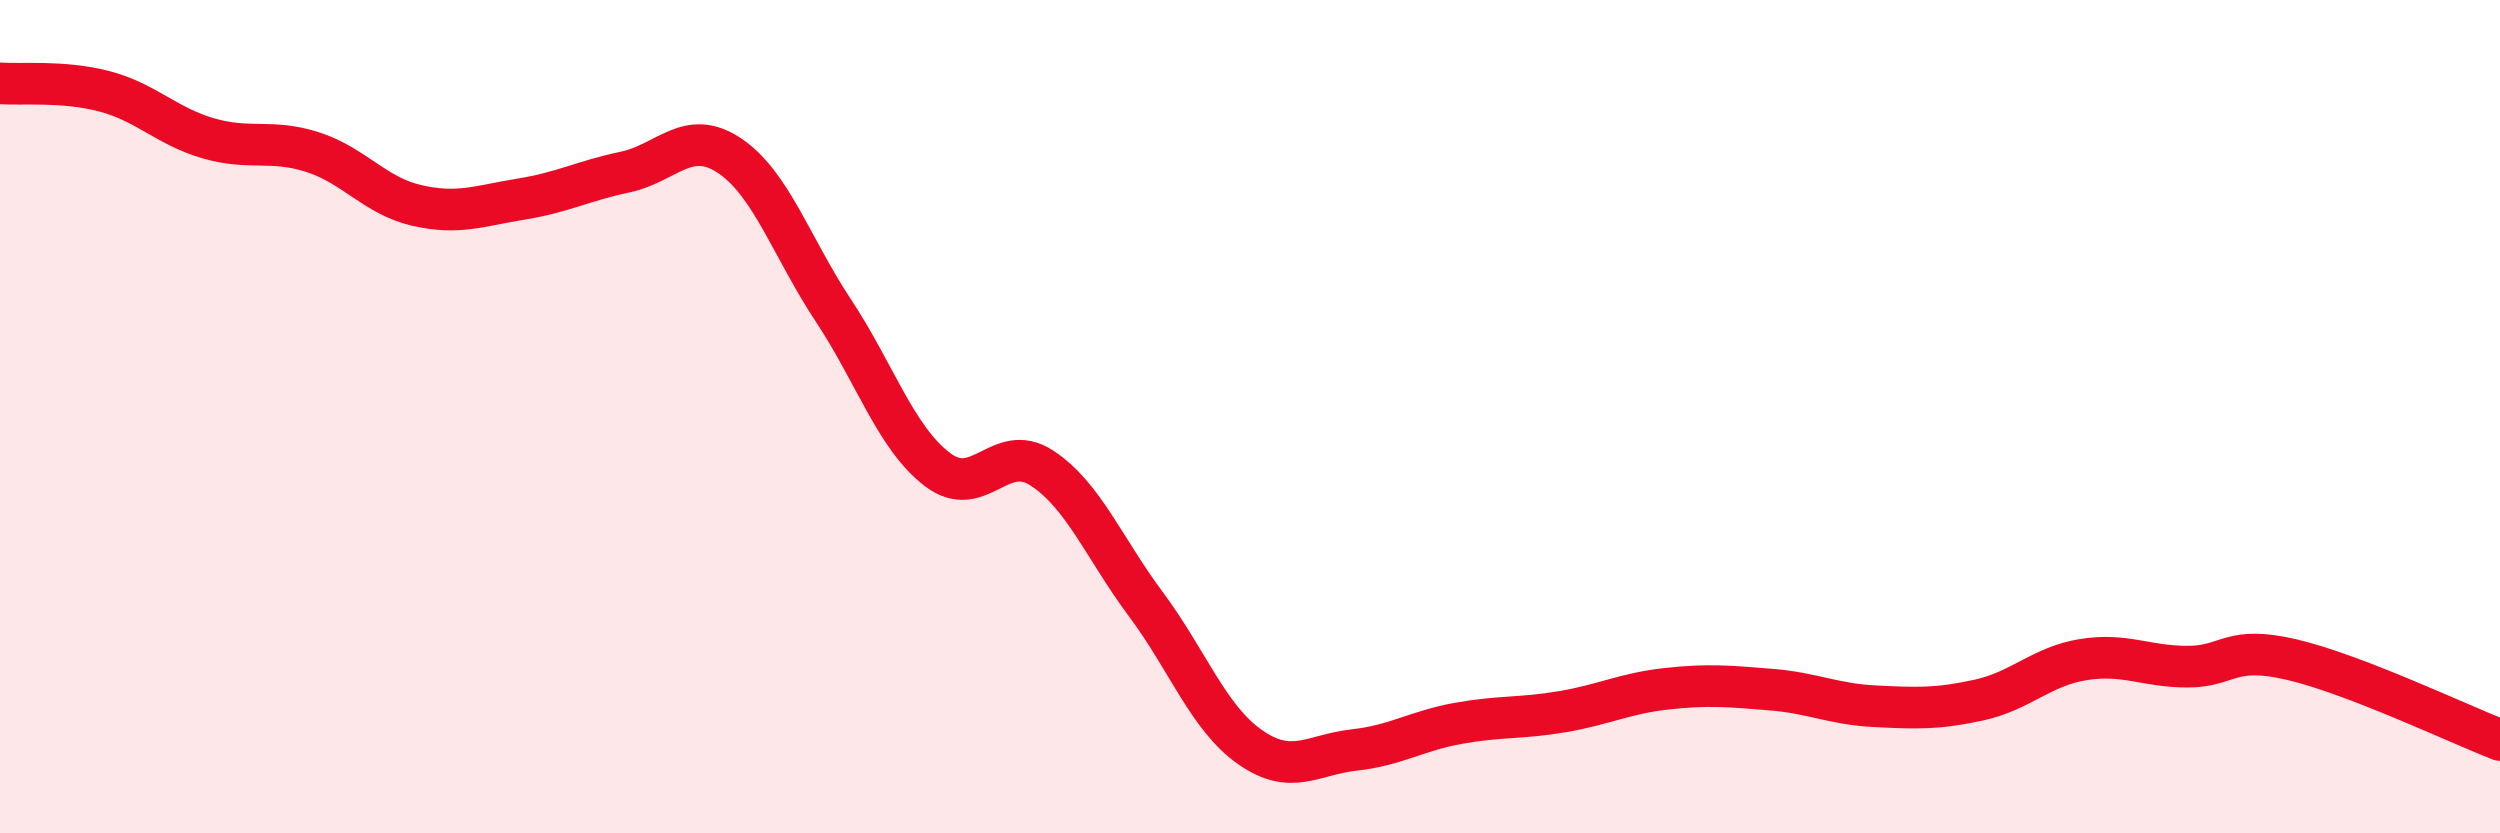
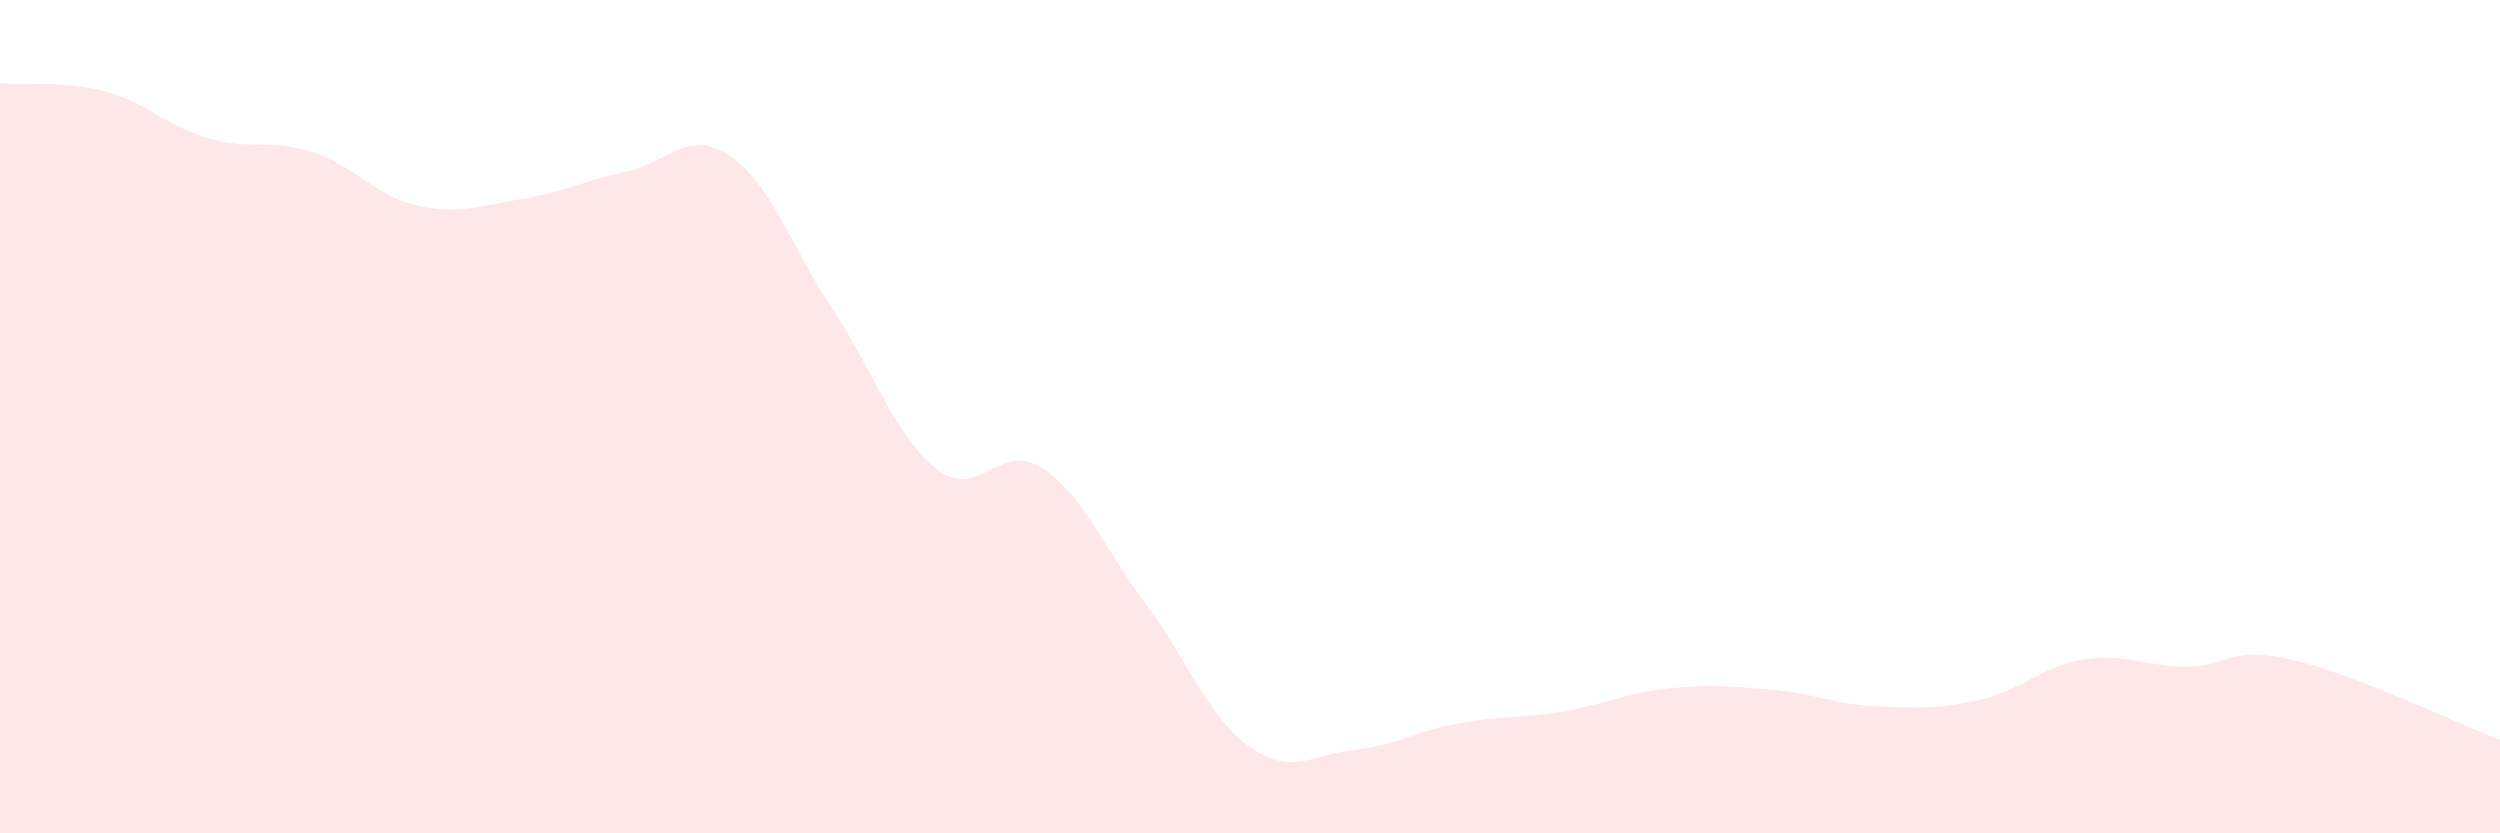
<svg xmlns="http://www.w3.org/2000/svg" width="60" height="20" viewBox="0 0 60 20">
  <path d="M 0,2 C 0.5,2.04 1.5,1.93 2.5,2.19 C 3.5,2.45 4,3.03 5,3.32 C 6,3.61 6.5,3.33 7.5,3.65 C 8.5,3.97 9,4.7 10,4.93 C 11,5.16 11.5,4.94 12.5,4.78 C 13.5,4.62 14,4.34 15,4.13 C 16,3.92 16.5,3.07 17.5,3.73 C 18.5,4.39 19,5.94 20,7.45 C 21,8.96 21.5,10.51 22.5,11.27 C 23.5,12.03 24,10.58 25,11.23 C 26,11.88 26.5,13.16 27.5,14.5 C 28.5,15.84 29,17.23 30,17.93 C 31,18.63 31.5,18.11 32.5,18 C 33.5,17.89 34,17.54 35,17.36 C 36,17.18 36.5,17.25 37.5,17.08 C 38.5,16.91 39,16.64 40,16.53 C 41,16.42 41.5,16.47 42.5,16.55 C 43.5,16.63 44,16.9 45,16.95 C 46,17 46.5,17.02 47.5,16.8 C 48.5,16.58 49,15.99 50,15.83 C 51,15.67 51.5,16 52.5,16 C 53.5,16 53.5,15.48 55,15.83 C 56.5,16.18 59,17.37 60,17.76L60 20L0 20Z" fill="#EB0A25" opacity="0.1" stroke-linecap="round" stroke-linejoin="round" />
-   <path d="M 0,2 C 0.5,2.04 1.5,1.93 2.5,2.19 C 3.5,2.45 4,3.03 5,3.32 C 6,3.61 6.5,3.33 7.5,3.65 C 8.5,3.97 9,4.7 10,4.93 C 11,5.16 11.5,4.94 12.5,4.78 C 13.5,4.62 14,4.34 15,4.13 C 16,3.92 16.5,3.07 17.5,3.73 C 18.5,4.39 19,5.94 20,7.45 C 21,8.96 21.5,10.51 22.5,11.27 C 23.5,12.03 24,10.58 25,11.23 C 26,11.88 26.5,13.16 27.5,14.5 C 28.5,15.84 29,17.23 30,17.93 C 31,18.63 31.5,18.11 32.5,18 C 33.5,17.89 34,17.54 35,17.36 C 36,17.18 36.5,17.25 37.5,17.08 C 38.5,16.91 39,16.64 40,16.53 C 41,16.42 41.5,16.47 42.5,16.55 C 43.5,16.63 44,16.9 45,16.95 C 46,17 46.5,17.02 47.5,16.8 C 48.5,16.58 49,15.99 50,15.83 C 51,15.67 51.5,16 52.5,16 C 53.5,16 53.5,15.48 55,15.83 C 56.5,16.18 59,17.37 60,17.76" stroke="#EB0A25" stroke-width="1" fill="none" stroke-linecap="round" stroke-linejoin="round" />
</svg>